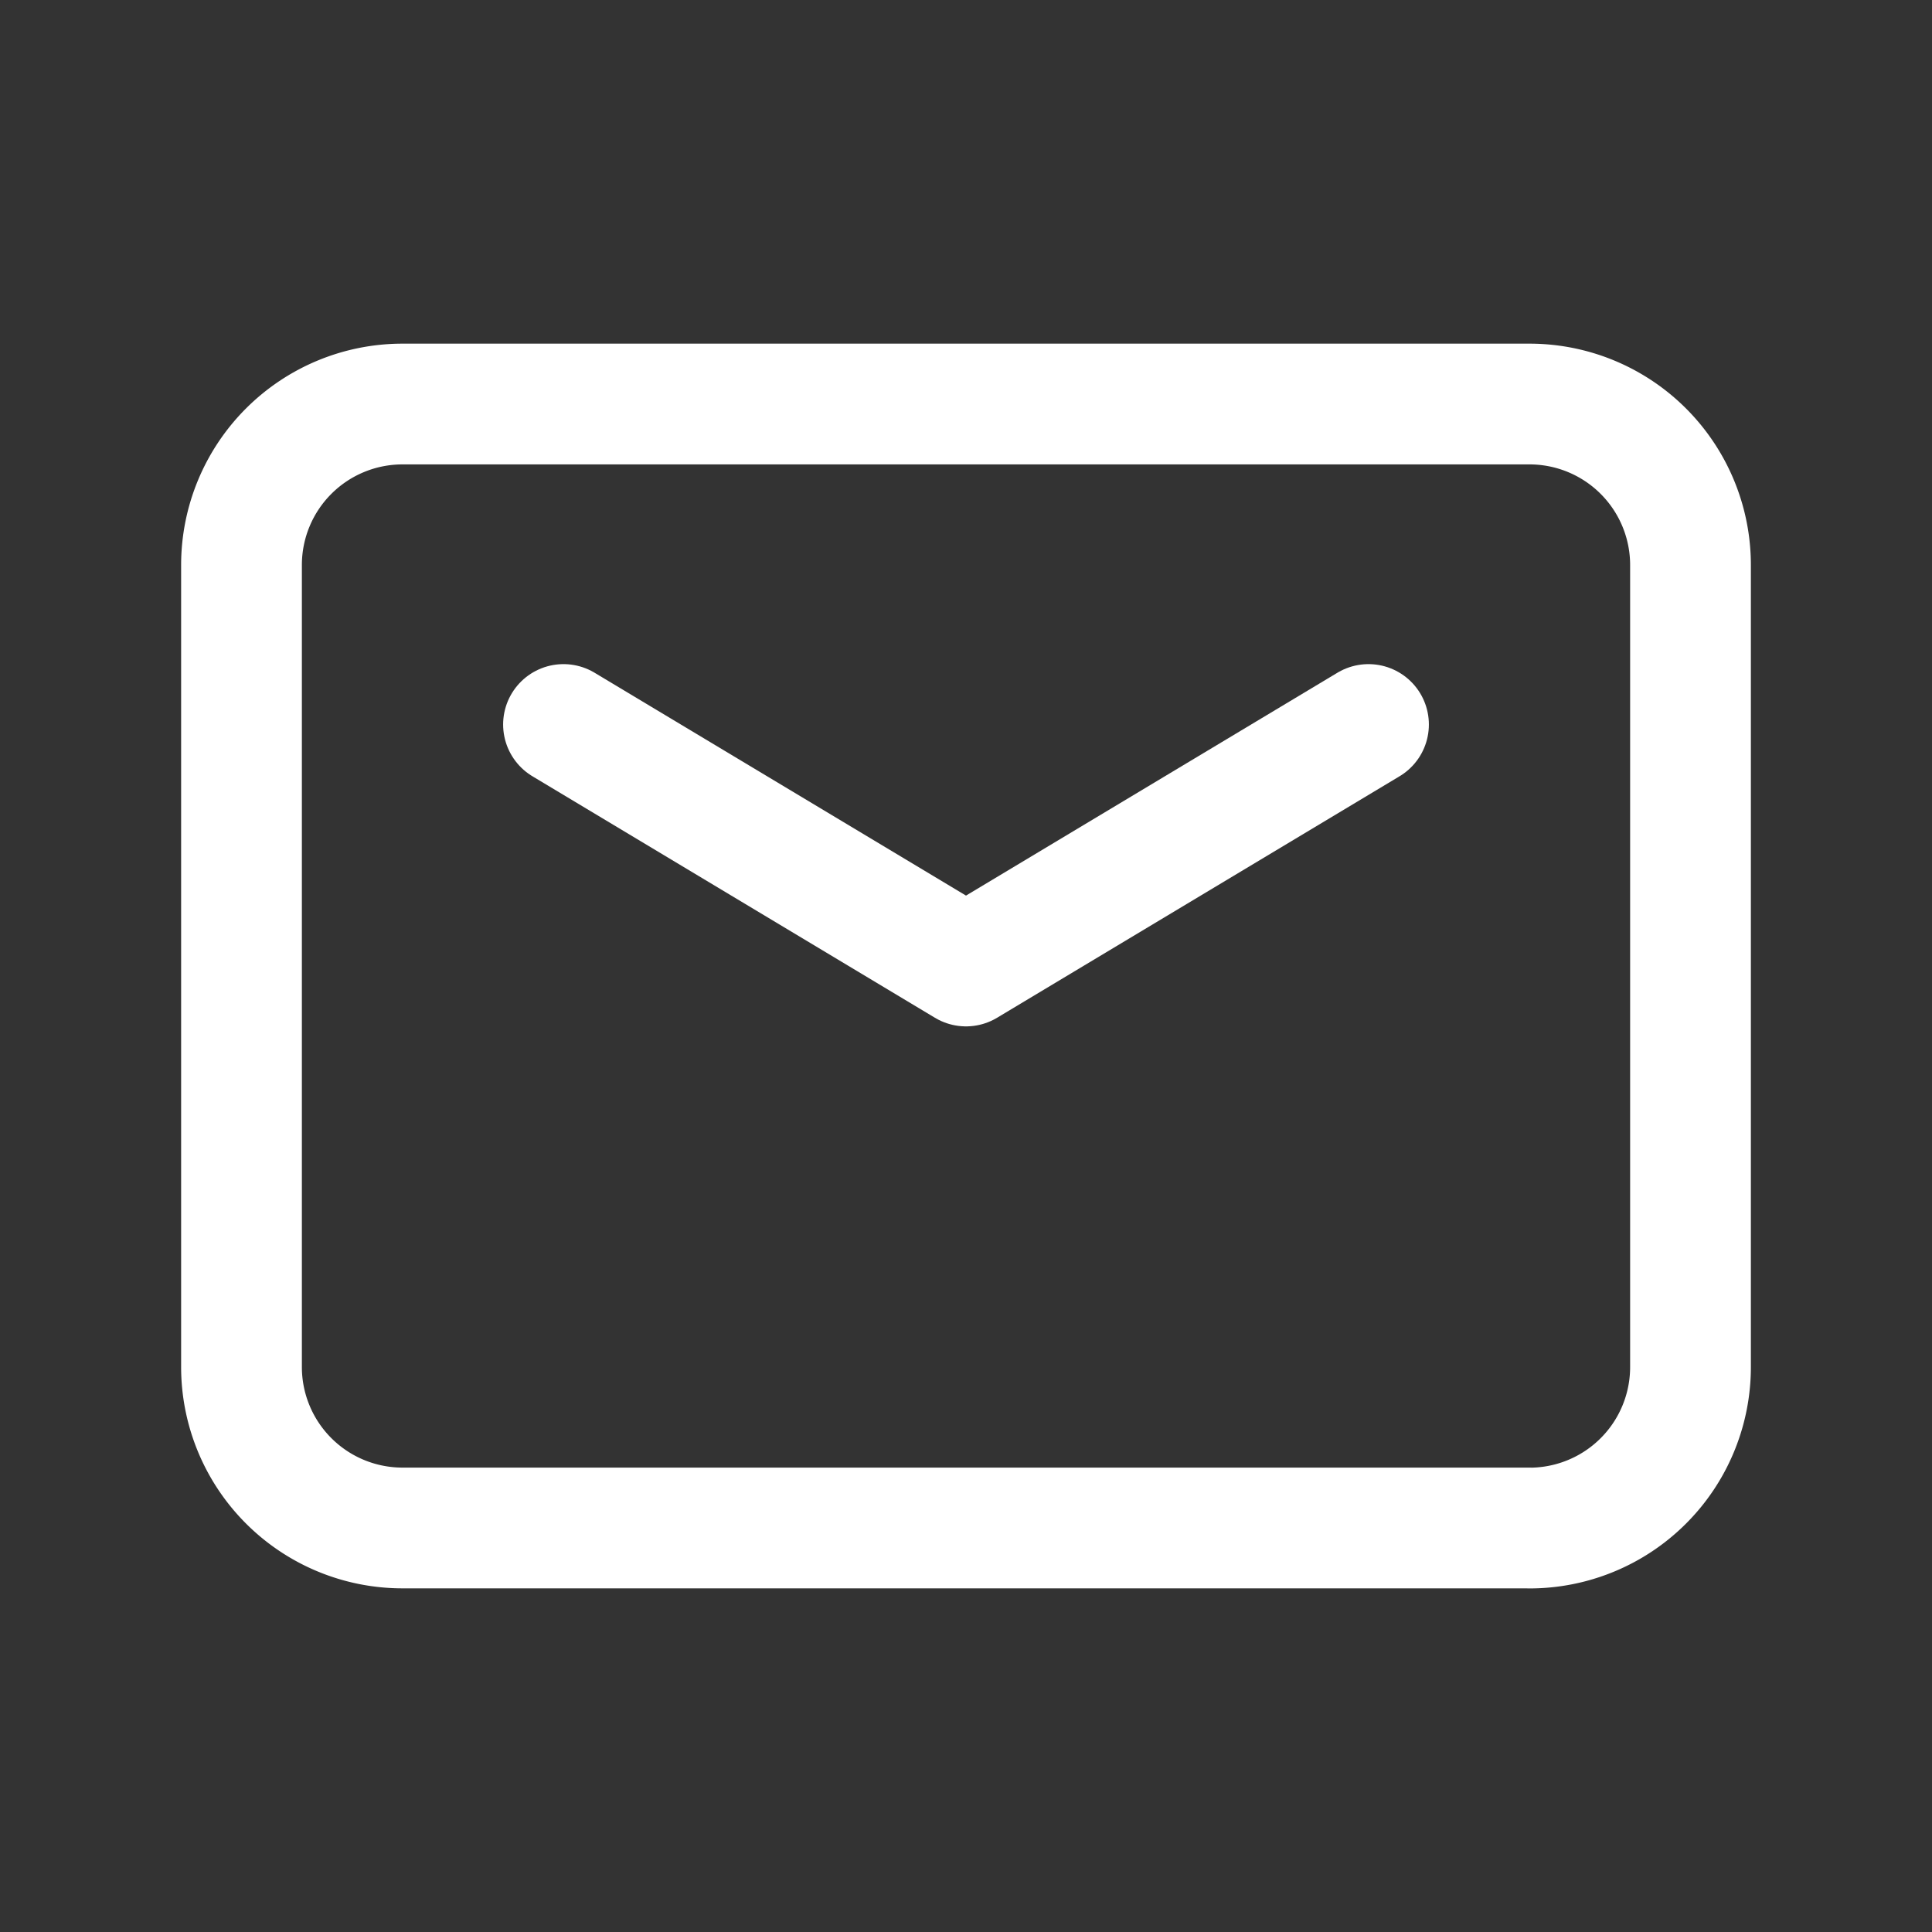
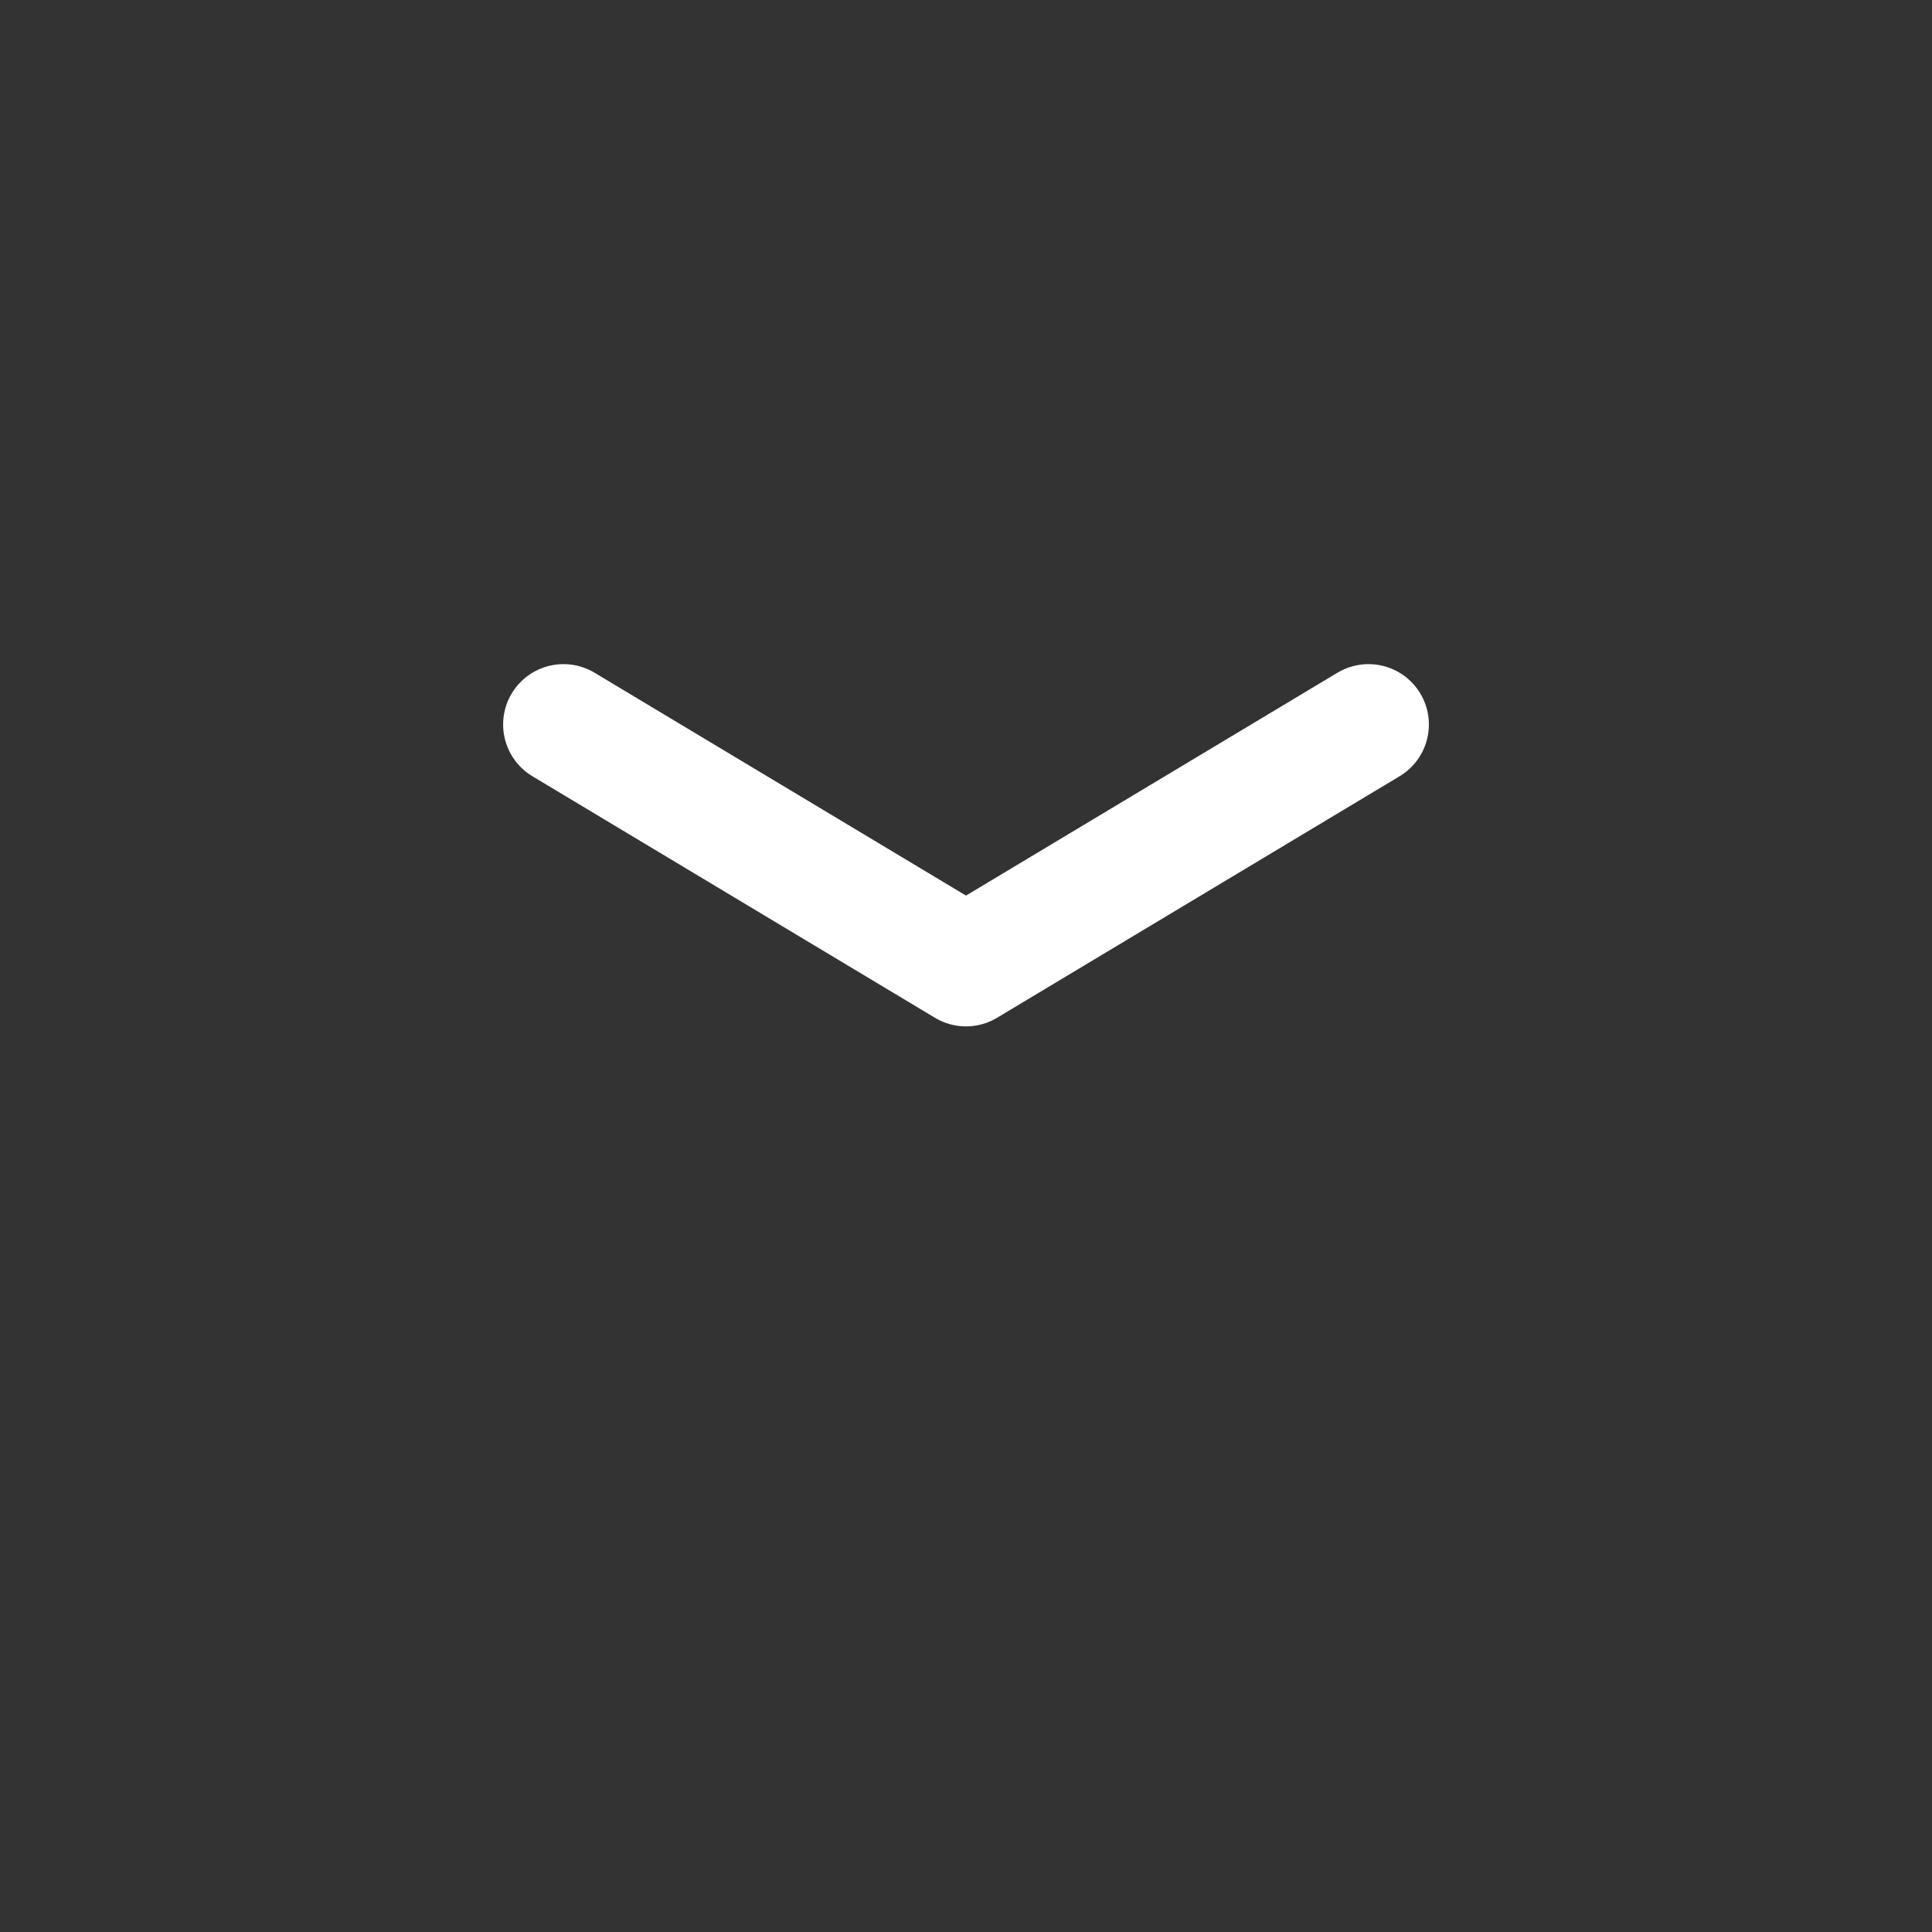
<svg xmlns="http://www.w3.org/2000/svg" width="24" height="24" viewBox="0 0 24 24">
  <rect x="0" y="0" width="24" height="24" fill="#333333" stroke="none" />
  <defs>
    <style>.a,.b{fill:none;}.a{stroke:#fff;stroke-linecap:round;stroke-linejoin:round;stroke-width:1.5px;}</style>
  </defs>
-   <path class="a" d="M19,18.981H5a2,2,0,0,1-2-2V7.019a2,2,0,0,1,2-2H19a2,2,0,0,1,2,2v9.963a2,2,0,0,1-2,2Z" />
  <path class="a" d="M17,9l-5,3L7,9" />
  <path class="b" d="M0,0H24V24H0Z" />
</svg>